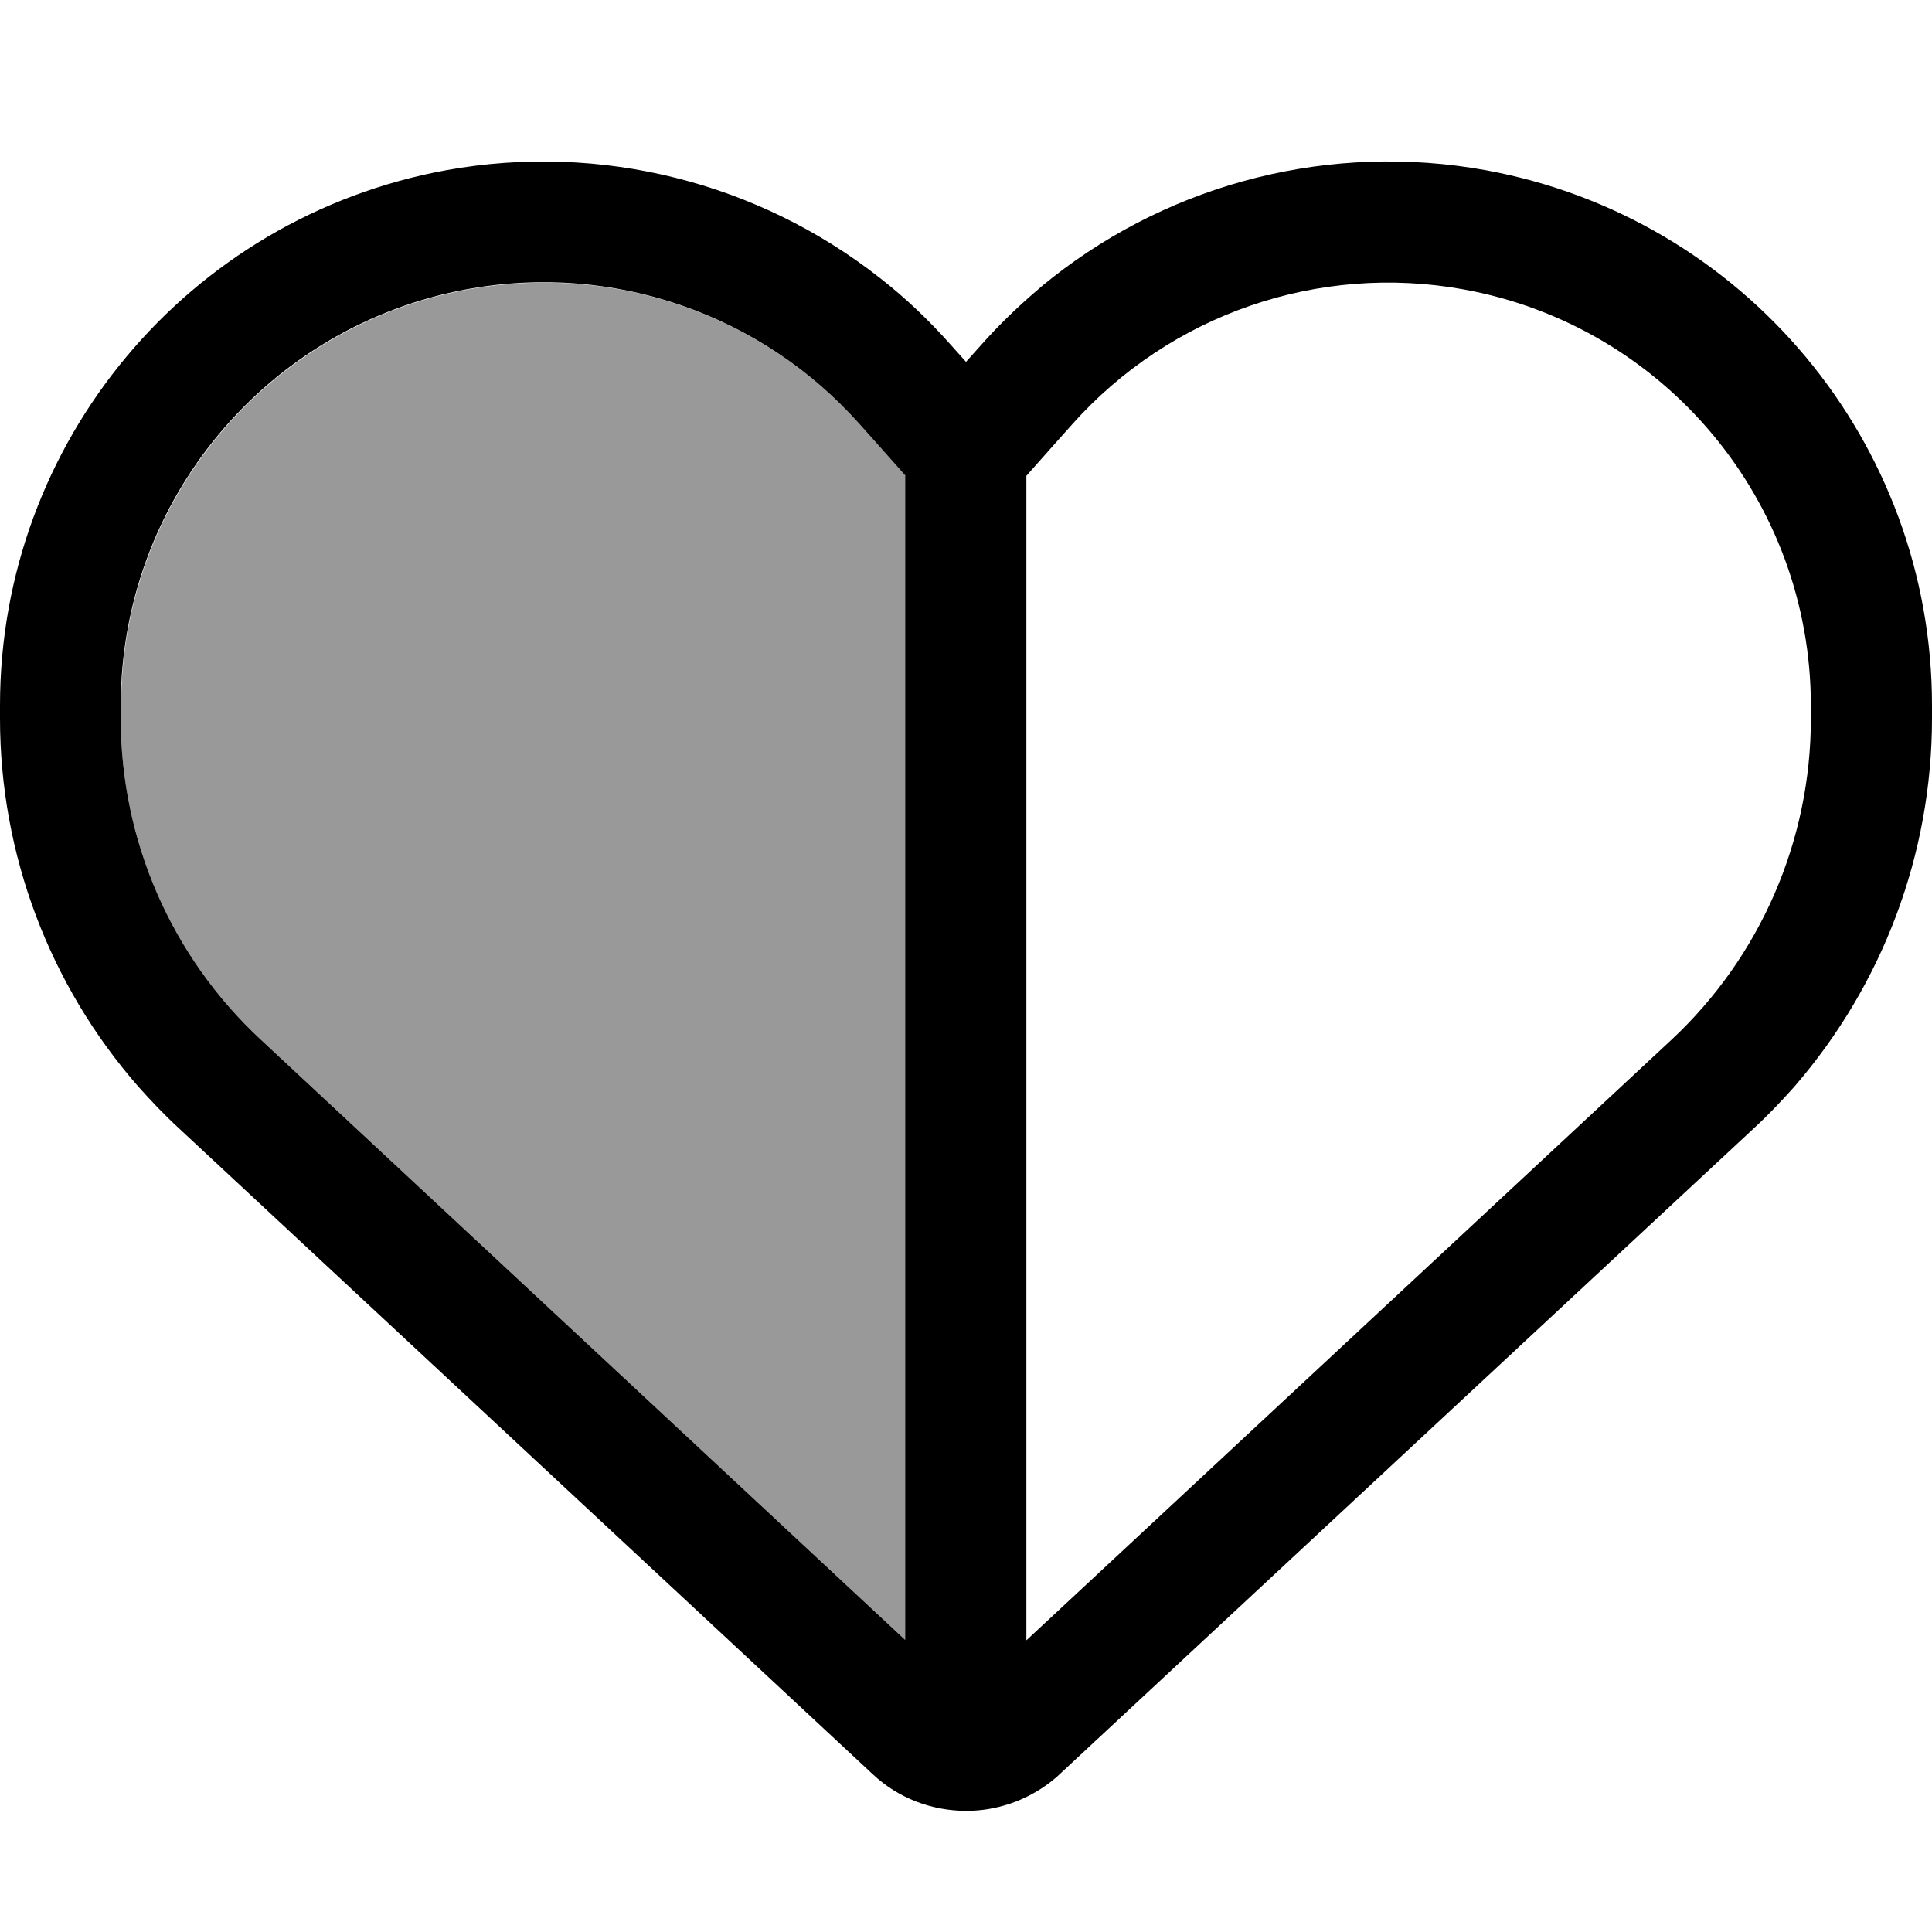
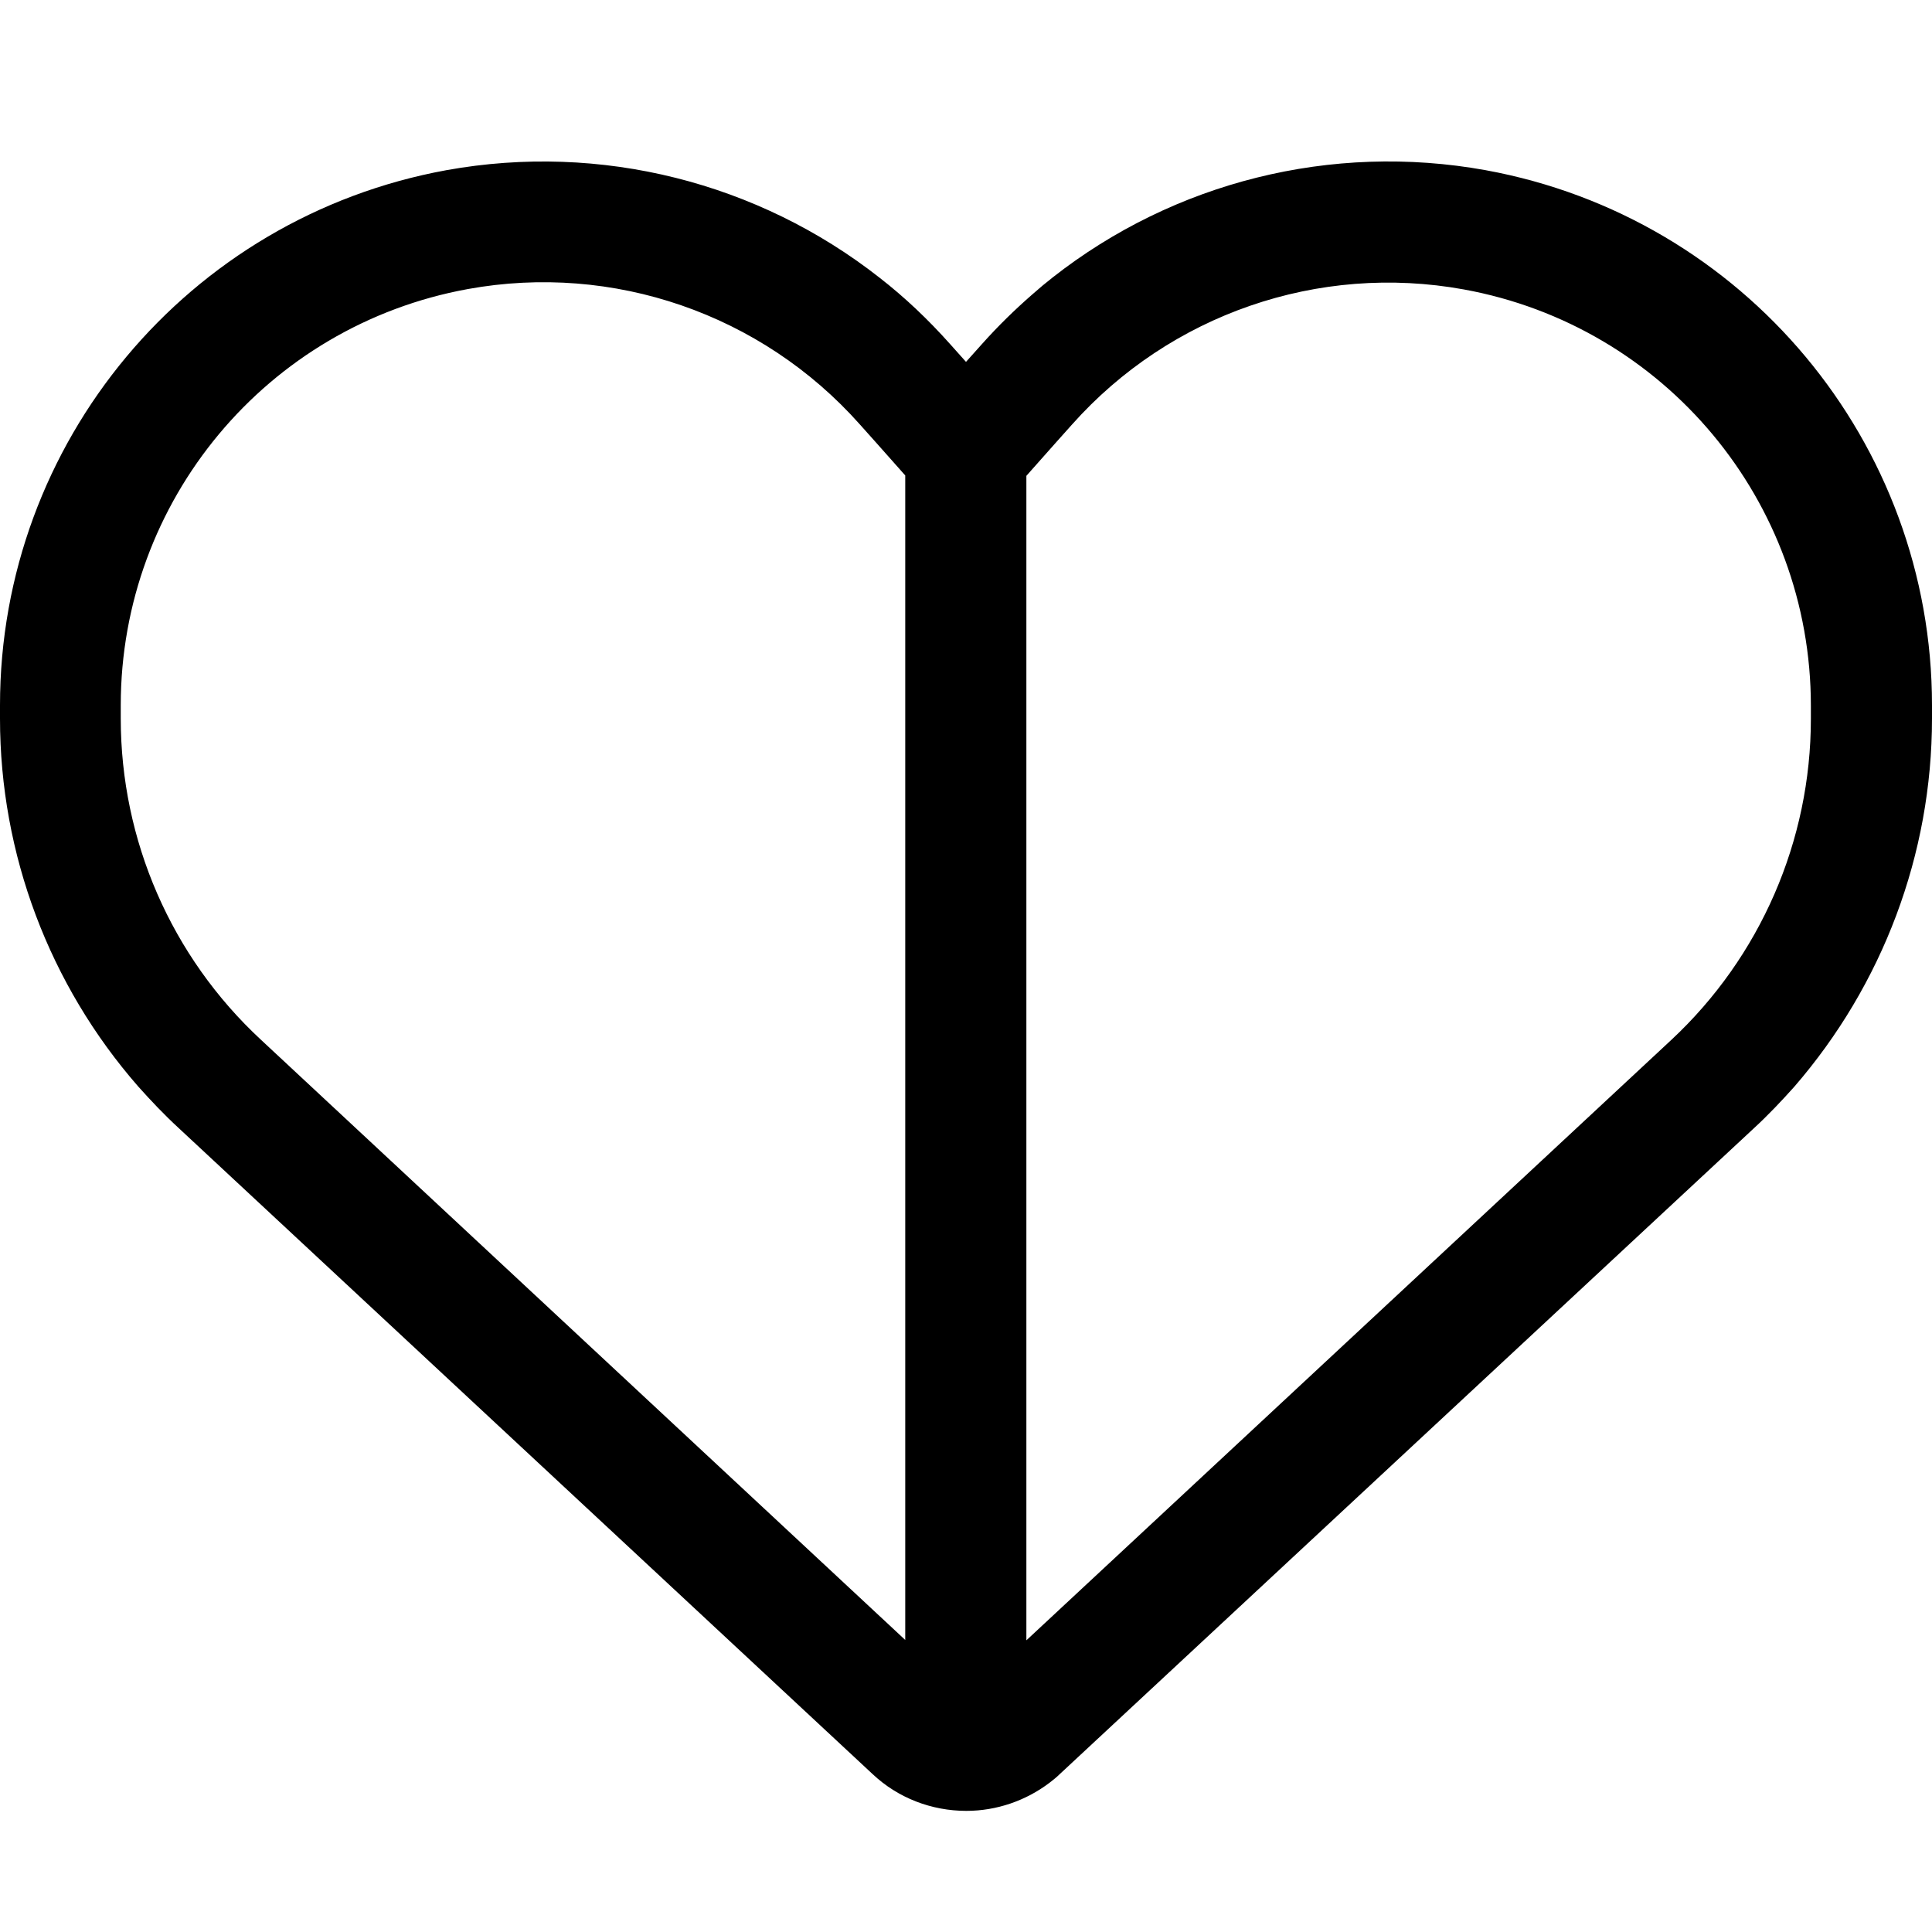
<svg xmlns="http://www.w3.org/2000/svg" viewBox="0 0 512 512">
  <defs>
    <style>.fa-secondary{opacity:.4}</style>
  </defs>
-   <path class="fa-secondary" d="M32 186.9l0 3.5c0 32.3 13.4 63.1 37.1 85.1L240 434.7l0-308.6-7.9-8.9-4.2-4.7c-26-29.2-65.3-42.8-103.8-35.8c-53.3 9.7-92 56.1-92 110.3z" />
  <path class="fa-primary" d="M272 126.1l7.9-8.9 4.2-4.7c26-29.2 65.3-42.8 103.8-35.8c53.3 9.7 92 56.1 92 110.3l0 3.5c0 32.3-13.4 63.1-37 85.1L272 434.7l0-308.6zM256.3 448c-.1 0-.2 0-.3 0s-.2 0-.3 0l.5 0zM240 434.7L69.1 275.5C45.4 253.5 32 222.7 32 190.4l0-3.5c0-54.2 38.7-100.6 92-110.3c38.5-7 77.8 6.6 103.8 35.8l4.2 4.7 7.9 8.9 0 308.6zM393.7 45.1c-40.9-7.4-82.6 3.2-114.7 28.4c-1.8 1.4-3.6 2.9-5.4 4.5c-4.7 4.1-9.1 8.4-13.3 13.1L256 95.9l-4.2-4.7c-5.8-6.5-12-12.4-18.7-17.6C201 48.4 159.3 37.7 118.3 45.1C49.8 57.6 0 117.3 0 186.9l0 3.5c0 36 13.1 70.6 36.6 97.5c3.4 3.8 6.9 7.5 10.7 11l184 171.3c6.7 6.3 15.6 9.7 24.8 9.7c8 0 15.8-2.7 22.1-7.5c.9-.7 1.8-1.4 2.6-2.2L464.8 299c3.8-3.5 7.3-7.2 10.7-11C498.9 261 512 226.4 512 190.4l0-3.5c0-69.6-49.8-129.3-118.3-141.8z" />
</svg>